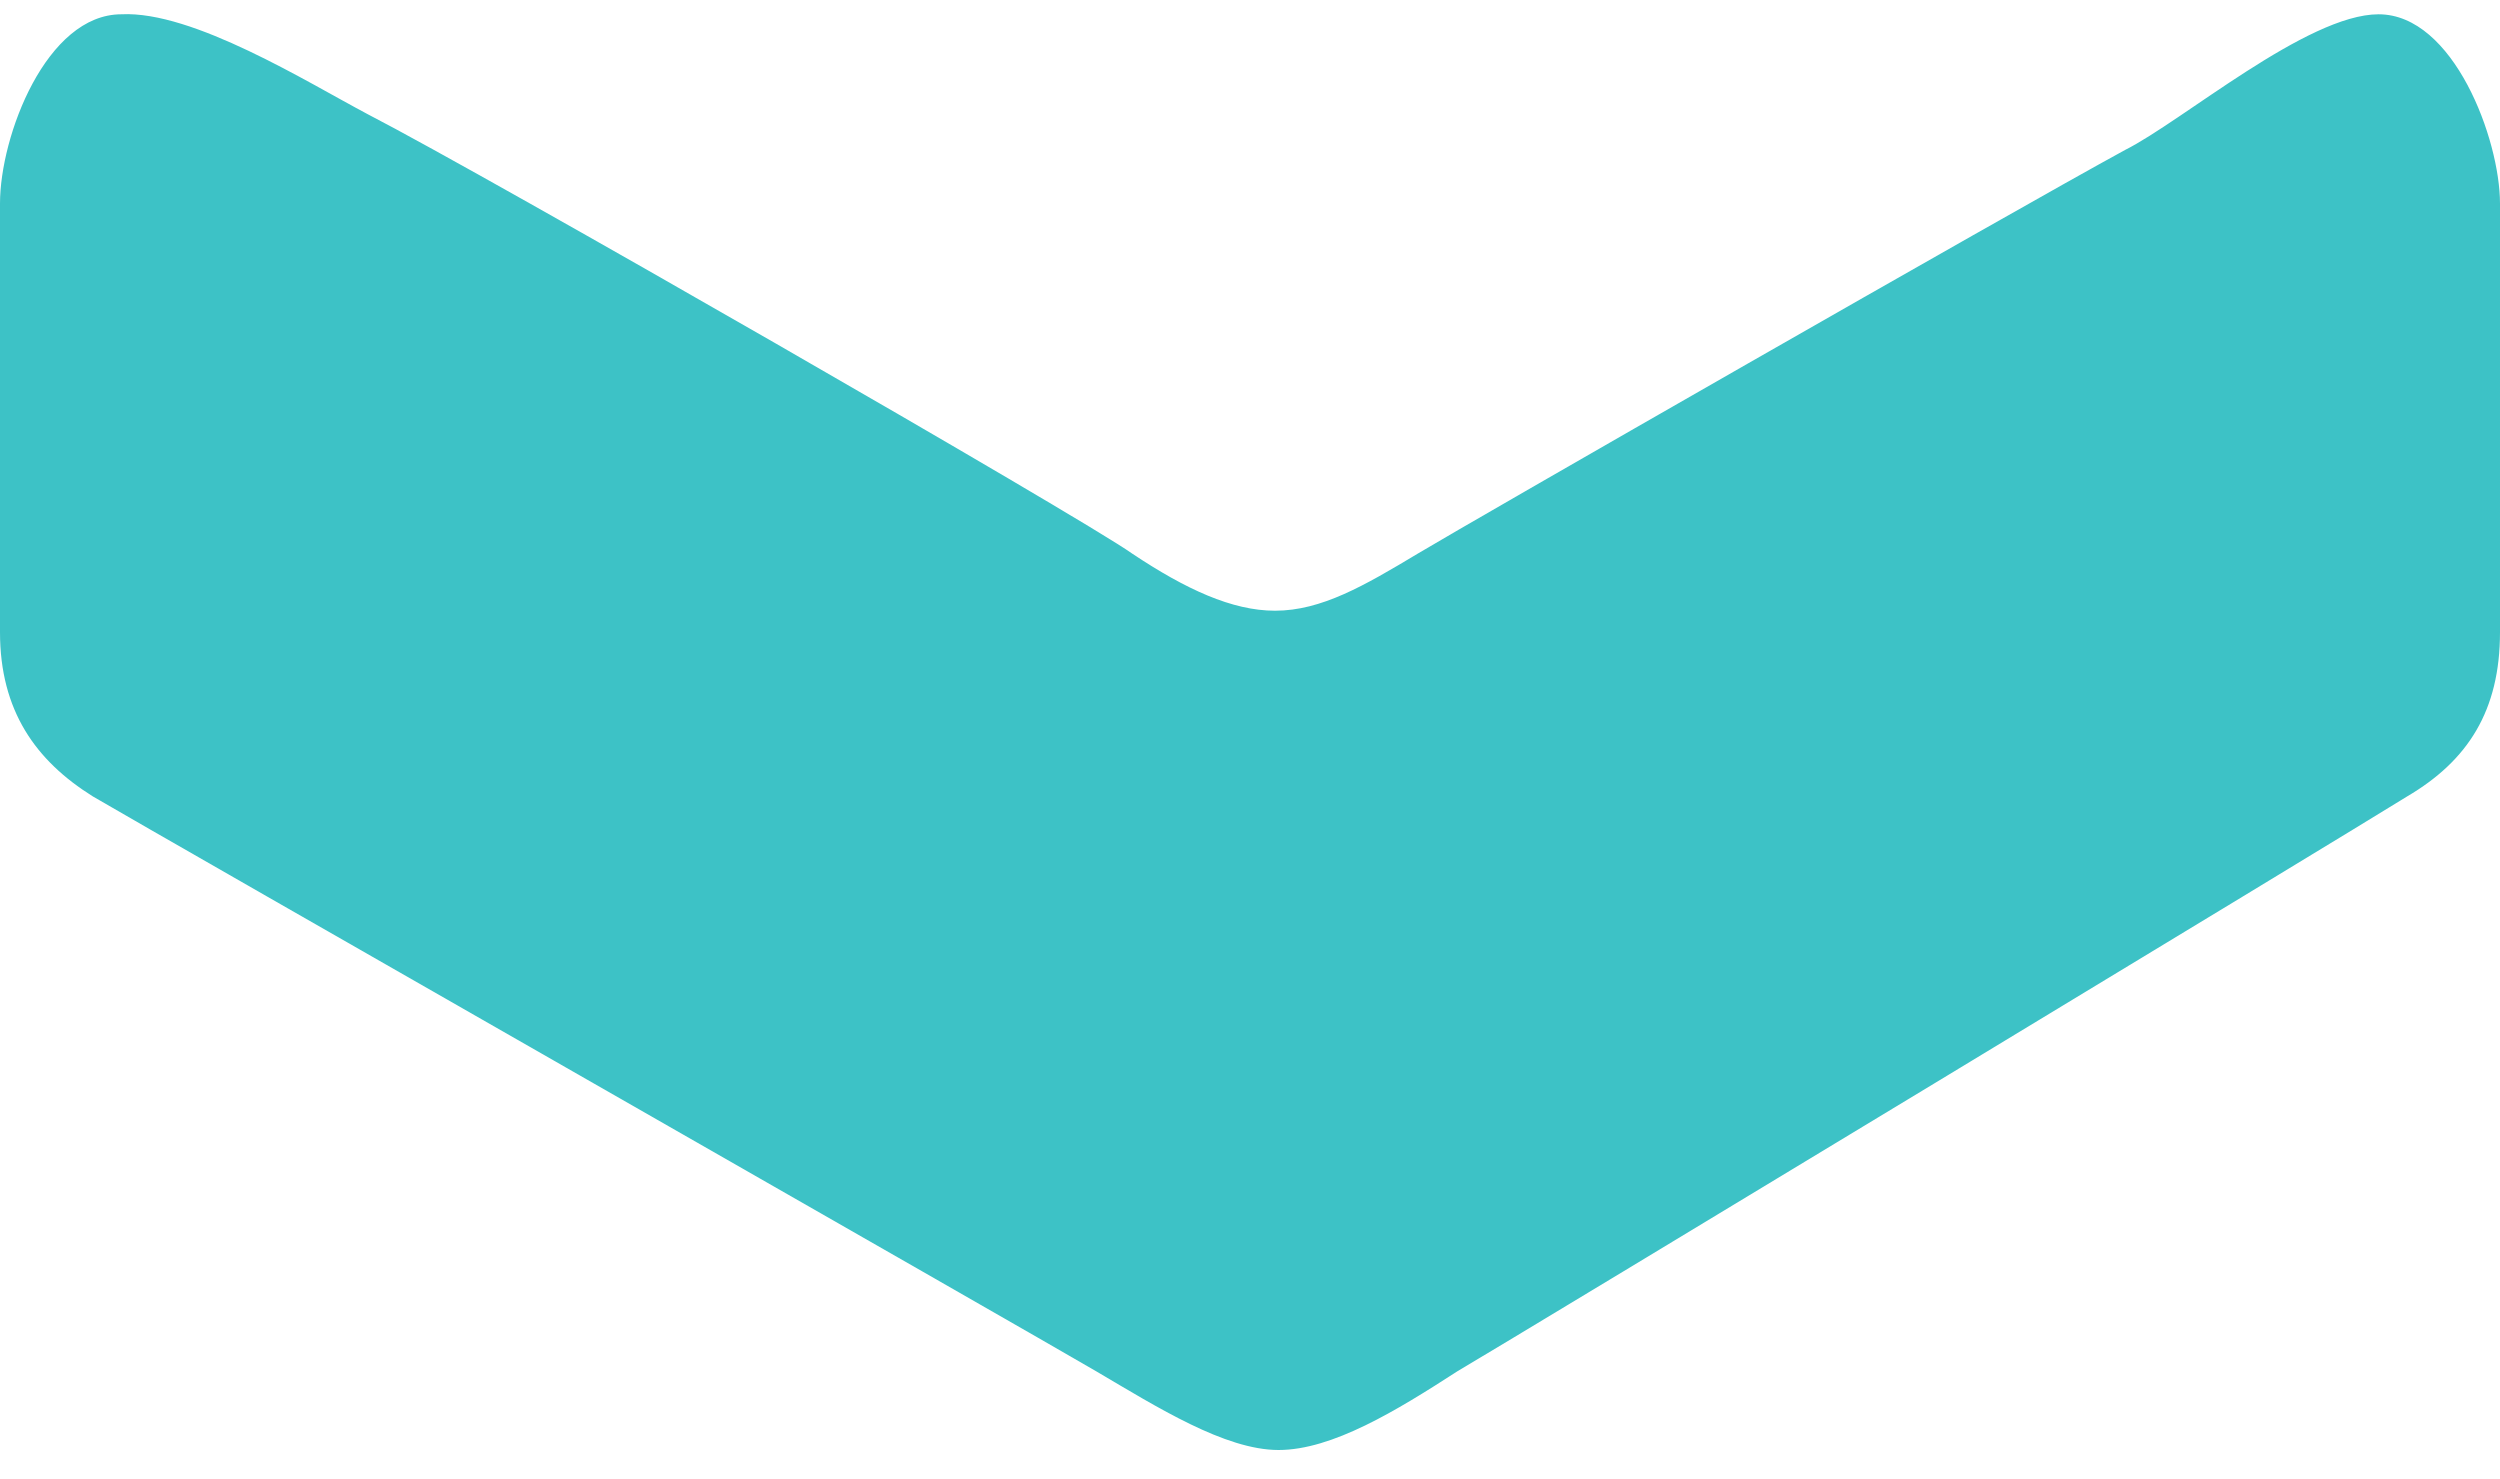
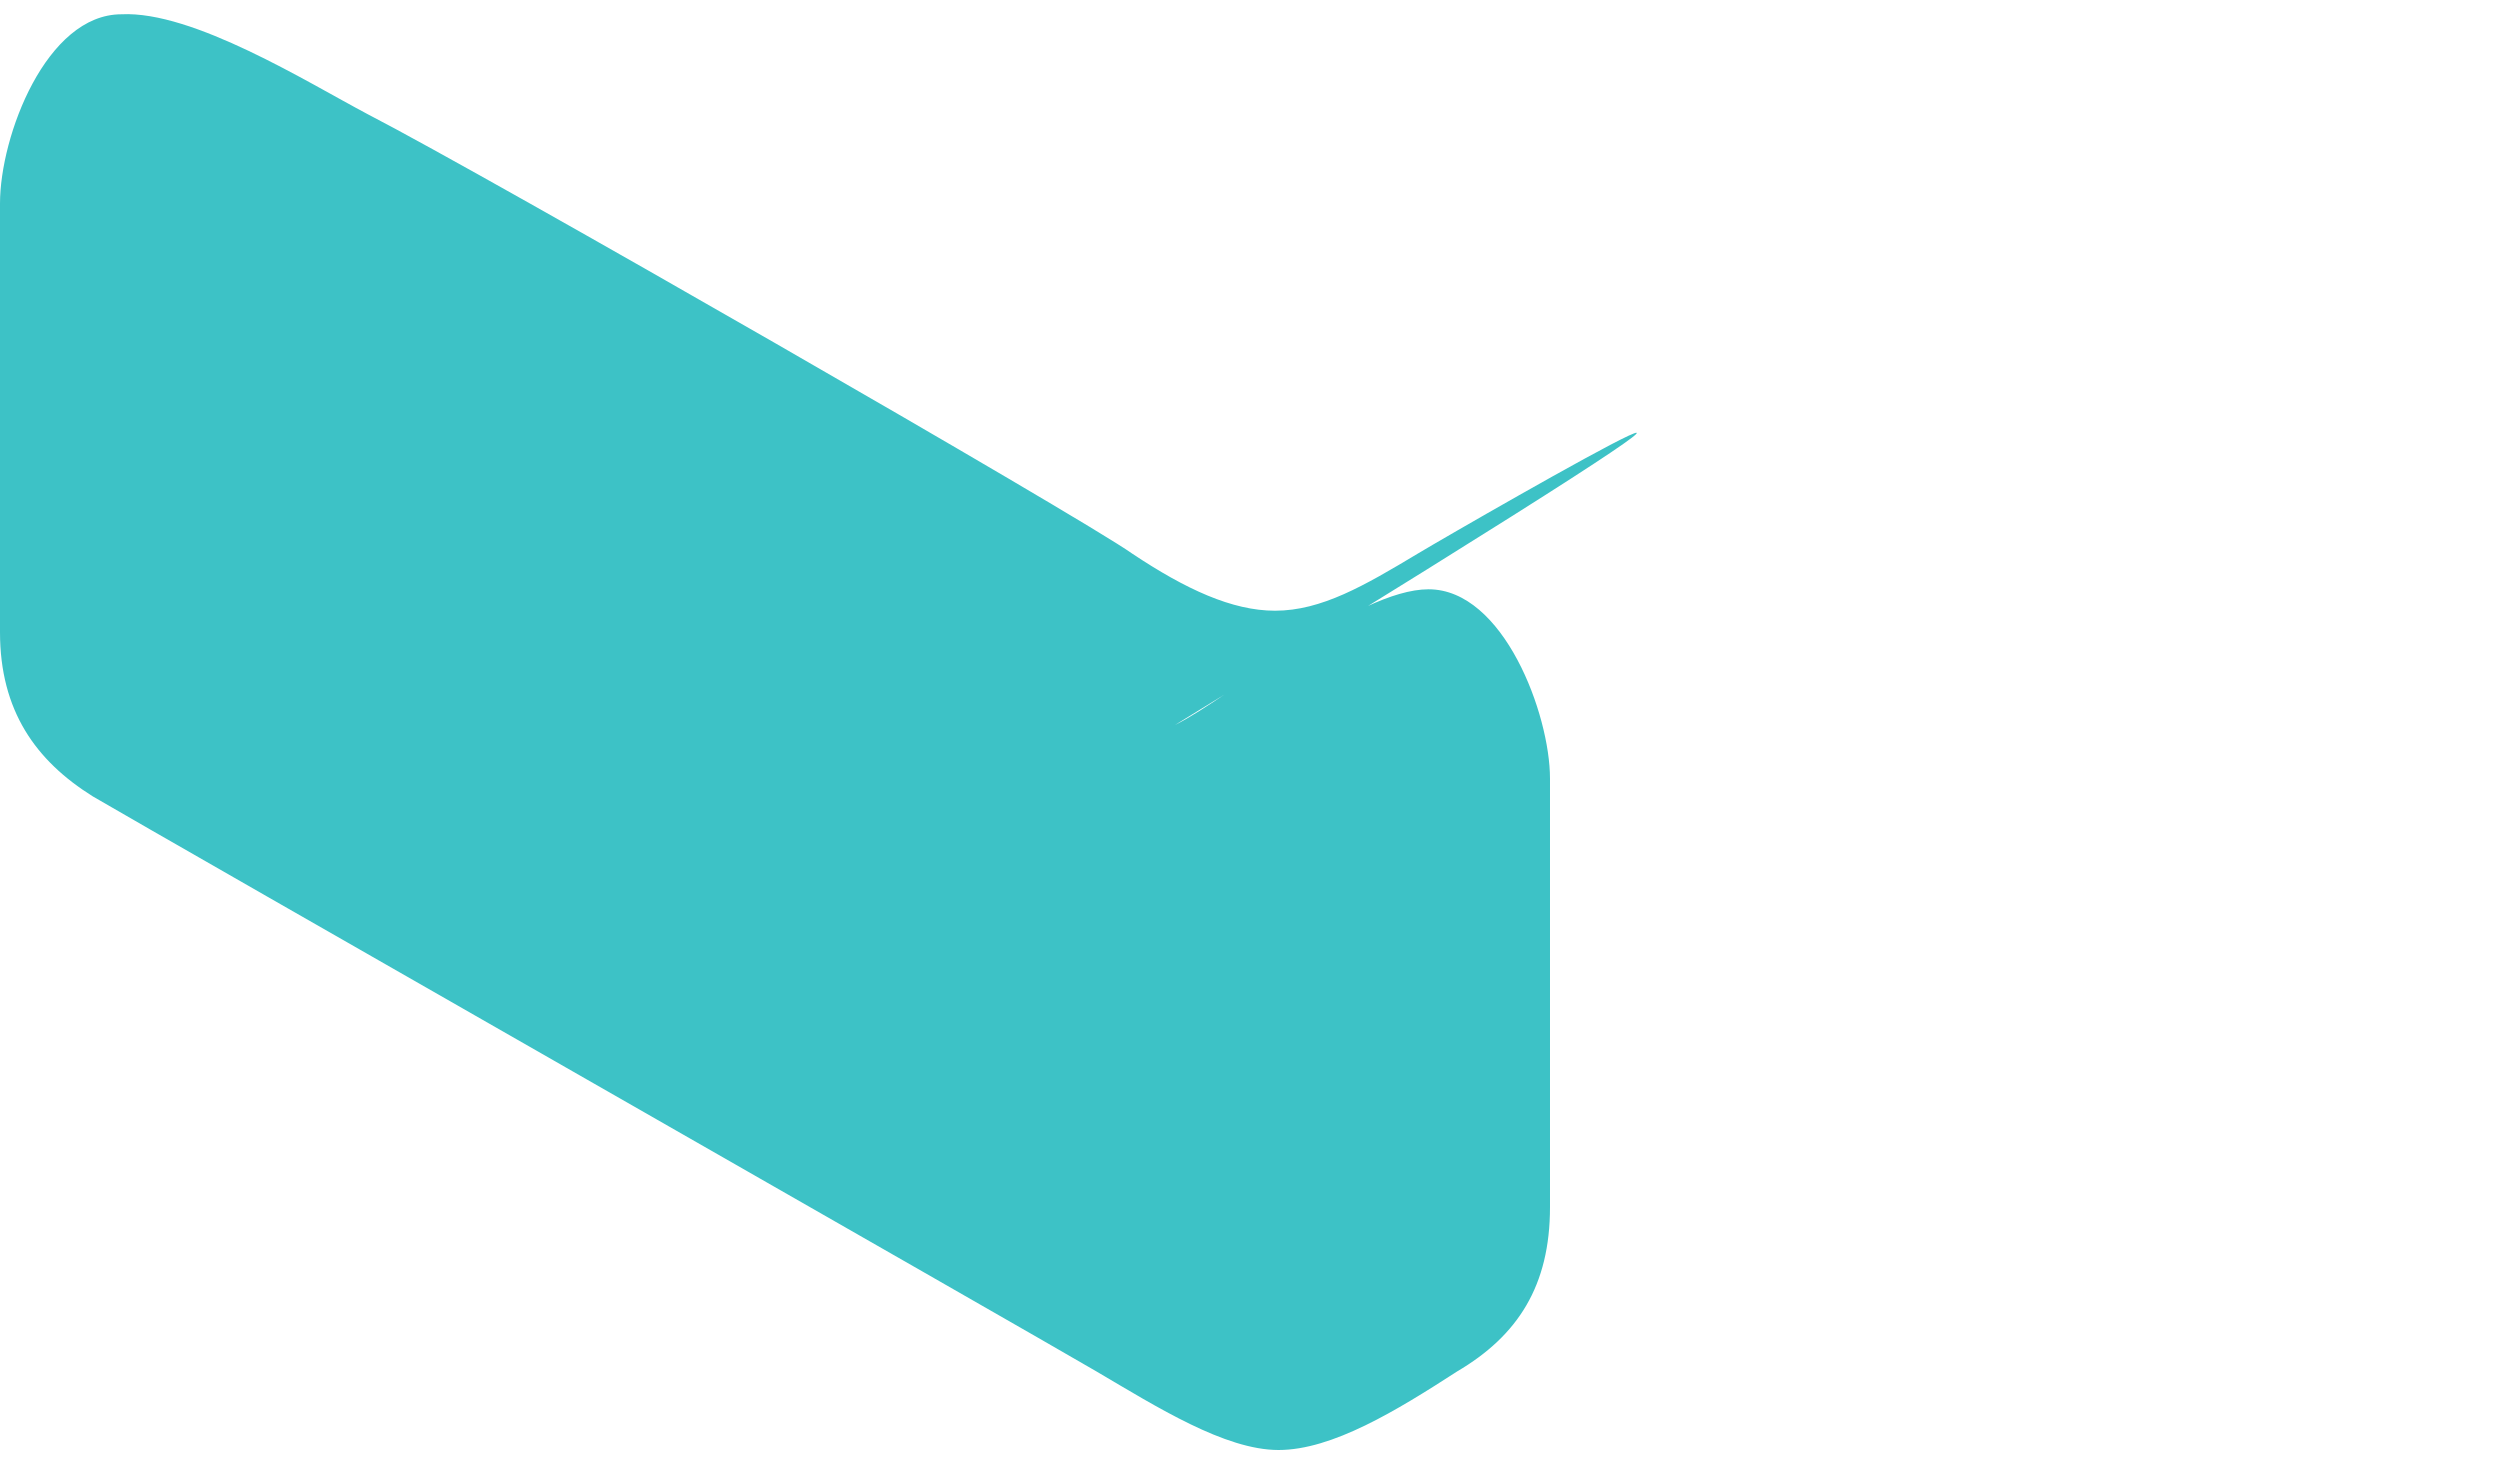
<svg xmlns="http://www.w3.org/2000/svg" id="Warstwa_1" x="0px" y="0px" viewBox="0 0 70 41.4" style="enable-background:new 0 0 70 41.4;" xml:space="preserve">
  <style type="text/css">	.st0{fill:#3DC2C6;}</style>
-   <path id="Path_197" class="st0" d="M35.8,40.6c1.5,0,3.3-1.1,5-2.2c1.7-1,25-15.1,26.6-16.1c1.7-1,2.6-2.4,2.6-4.6v-12 c0-1.8-1.3-5.3-3.4-5.3c-2,0-5.5,3-7.1,3.8C56.2,6,41.2,14.6,39.7,15.5s-2.7,1.6-4,1.6c-1.2,0-2.5-0.6-4-1.6 c-1.4-1-18.1-10.6-21.4-12.3C8.6,2.3,5.4,0.3,3.4,0.4C1.3,0.4,0,3.8,0,5.7v12c0,2.2,1,3.6,2.6,4.6c1.7,1,26.4,15.1,28.1,16.1 S34.3,40.6,35.8,40.6" />
+   <path id="Path_197" class="st0" d="M35.8,40.6c1.5,0,3.3-1.1,5-2.2c1.7-1,2.6-2.4,2.6-4.6v-12 c0-1.8-1.3-5.3-3.4-5.3c-2,0-5.5,3-7.1,3.8C56.2,6,41.2,14.6,39.7,15.5s-2.7,1.6-4,1.6c-1.2,0-2.5-0.6-4-1.6 c-1.4-1-18.1-10.6-21.4-12.3C8.6,2.3,5.4,0.3,3.4,0.4C1.3,0.4,0,3.8,0,5.7v12c0,2.2,1,3.6,2.6,4.6c1.7,1,26.4,15.1,28.1,16.1 S34.3,40.6,35.8,40.6" />
</svg>